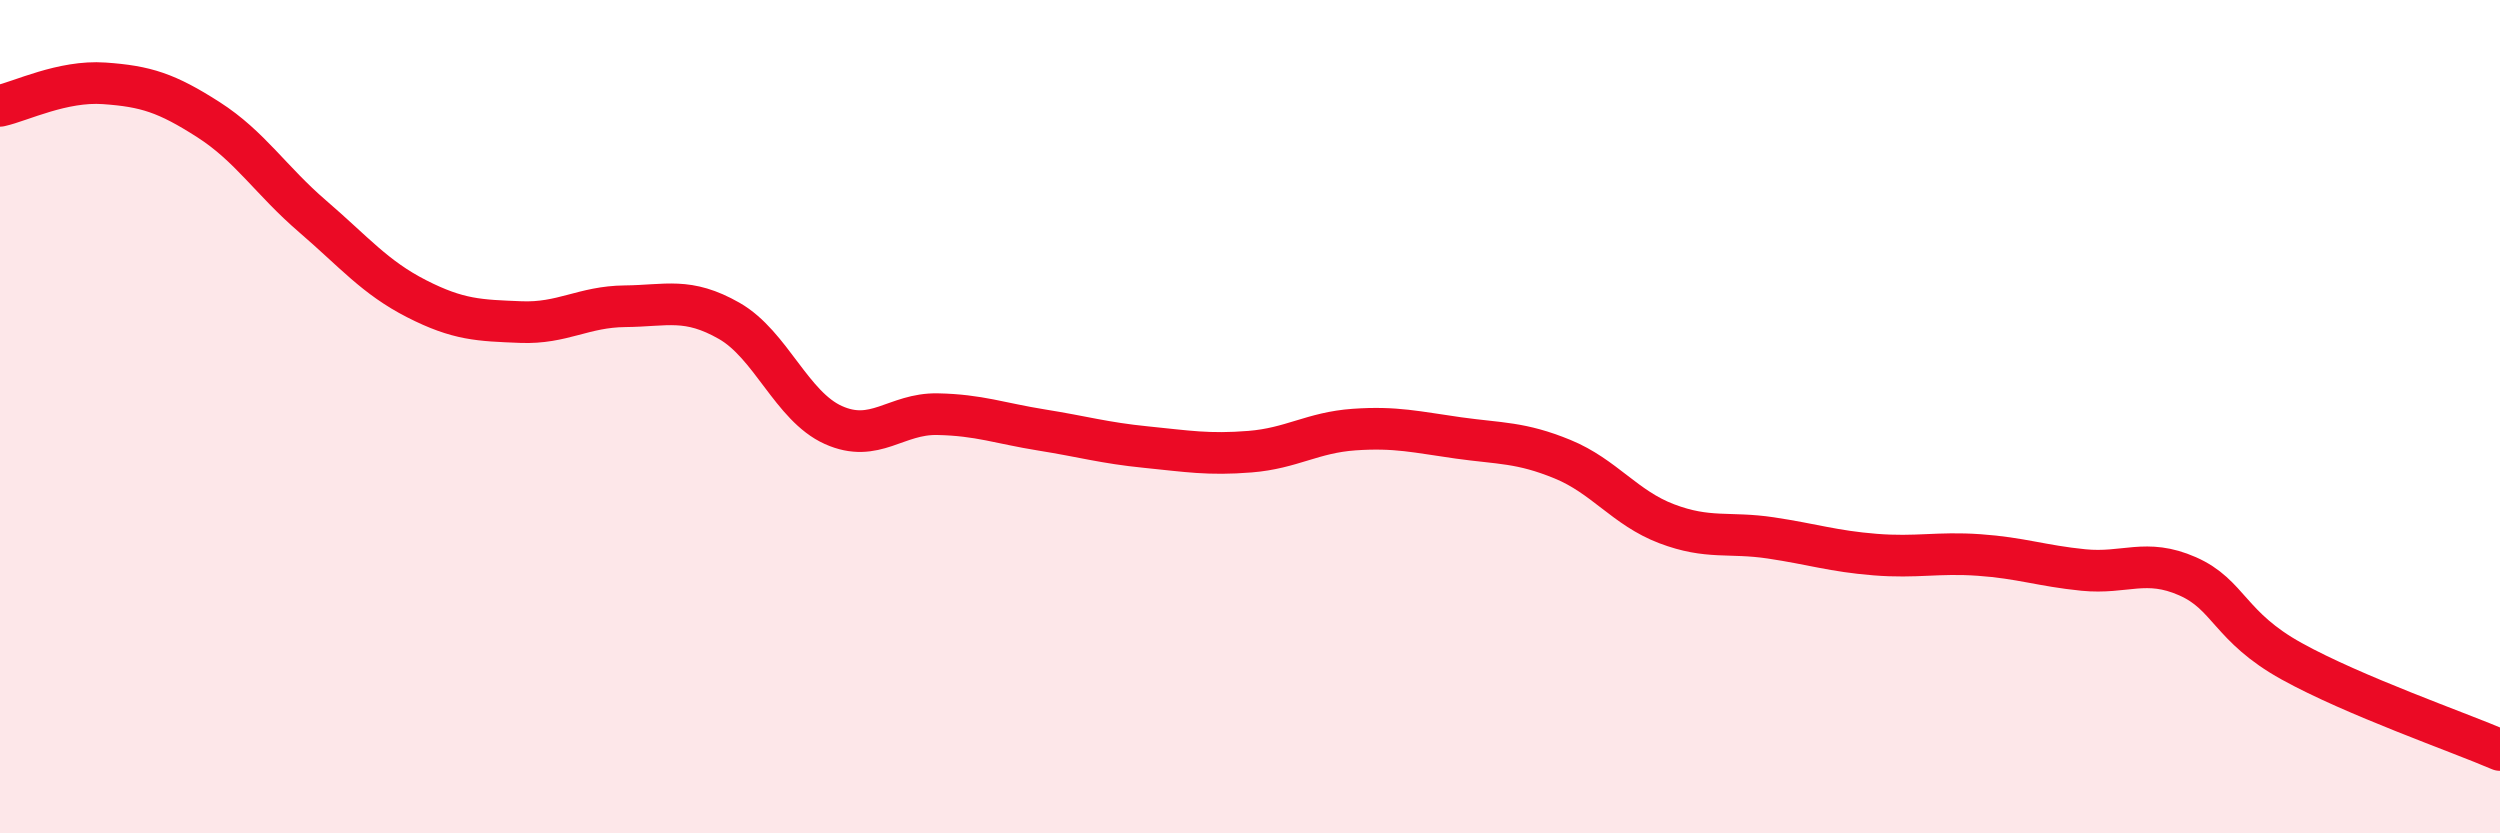
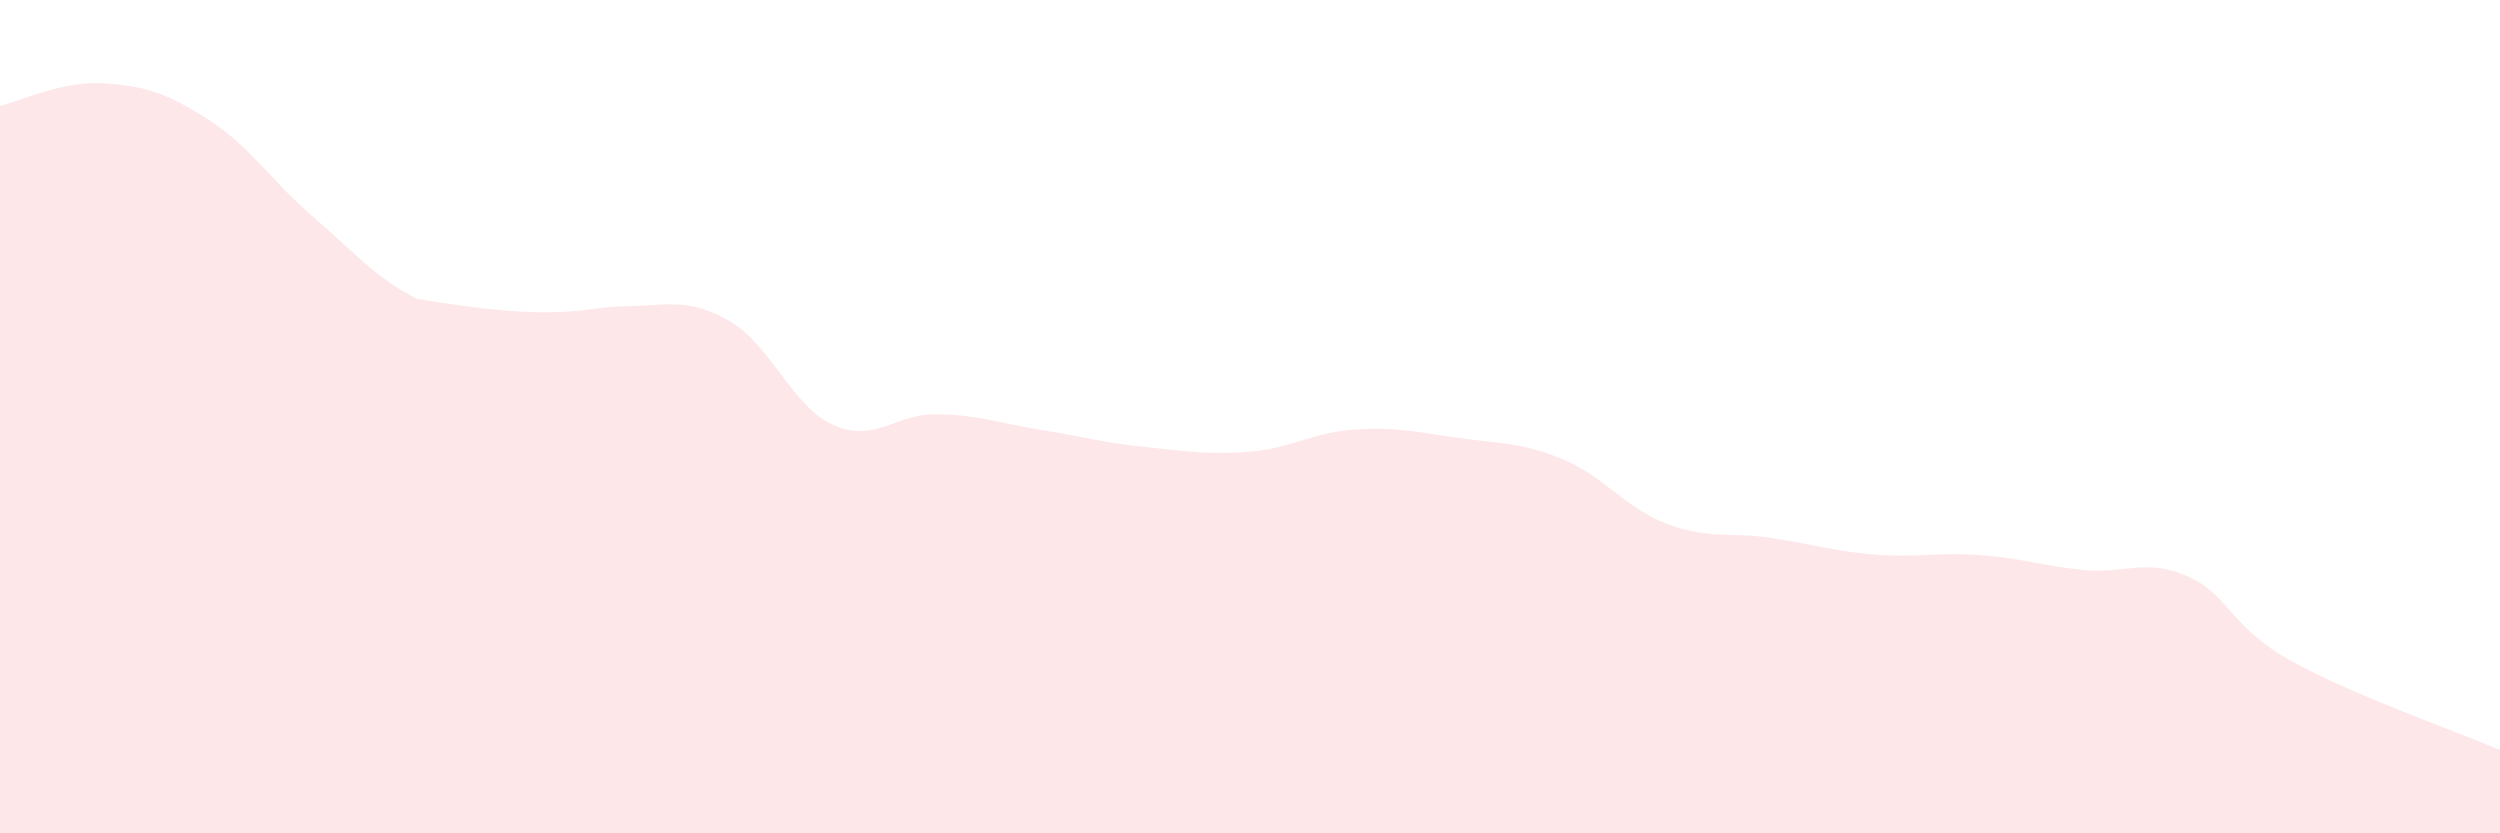
<svg xmlns="http://www.w3.org/2000/svg" width="60" height="20" viewBox="0 0 60 20">
-   <path d="M 0,2.54 C 0.5,2.43 1.5,1.93 2.5,2 C 3.5,2.07 4,2.23 5,2.87 C 6,3.51 6.5,4.33 7.5,5.19 C 8.5,6.05 9,6.66 10,7.17 C 11,7.68 11.5,7.69 12.5,7.73 C 13.5,7.77 14,7.36 15,7.35 C 16,7.34 16.5,7.13 17.5,7.7 C 18.5,8.27 19,9.75 20,10.2 C 21,10.65 21.5,9.92 22.5,9.94 C 23.5,9.96 24,10.16 25,10.32 C 26,10.48 26.5,10.63 27.5,10.73 C 28.5,10.83 29,10.92 30,10.84 C 31,10.76 31.5,10.38 32.5,10.31 C 33.5,10.24 34,10.37 35,10.51 C 36,10.65 36.5,10.61 37.5,11.02 C 38.5,11.43 39,12.19 40,12.57 C 41,12.95 41.5,12.76 42.5,12.91 C 43.5,13.06 44,13.23 45,13.31 C 46,13.39 46.5,13.25 47.5,13.32 C 48.5,13.39 49,13.58 50,13.68 C 51,13.78 51.5,13.39 52.5,13.83 C 53.5,14.27 53.5,15.04 55,15.87 C 56.5,16.7 59,17.57 60,18L60 20L0 20Z" fill="#EB0A25" opacity="0.1" stroke-linecap="round" stroke-linejoin="round" />
-   <path d="M 0,2.54 C 0.5,2.43 1.5,1.93 2.5,2 C 3.5,2.07 4,2.23 5,2.87 C 6,3.51 6.5,4.33 7.5,5.19 C 8.5,6.05 9,6.66 10,7.17 C 11,7.68 11.5,7.69 12.5,7.73 C 13.5,7.77 14,7.36 15,7.35 C 16,7.34 16.5,7.13 17.5,7.7 C 18.5,8.27 19,9.75 20,10.2 C 21,10.65 21.5,9.92 22.5,9.94 C 23.5,9.96 24,10.16 25,10.32 C 26,10.48 26.5,10.63 27.5,10.73 C 28.5,10.83 29,10.92 30,10.84 C 31,10.76 31.5,10.38 32.5,10.31 C 33.5,10.24 34,10.37 35,10.51 C 36,10.65 36.5,10.61 37.5,11.02 C 38.5,11.43 39,12.19 40,12.57 C 41,12.95 41.5,12.76 42.5,12.91 C 43.5,13.06 44,13.23 45,13.31 C 46,13.39 46.5,13.25 47.5,13.32 C 48.5,13.39 49,13.58 50,13.68 C 51,13.78 51.5,13.39 52.5,13.83 C 53.5,14.27 53.5,15.04 55,15.87 C 56.5,16.7 59,17.57 60,18" stroke="#EB0A25" stroke-width="1" fill="none" stroke-linecap="round" stroke-linejoin="round" />
+   <path d="M 0,2.54 C 0.5,2.43 1.5,1.93 2.5,2 C 3.5,2.07 4,2.23 5,2.87 C 6,3.51 6.5,4.33 7.5,5.19 C 8.5,6.05 9,6.66 10,7.17 C 13.5,7.77 14,7.36 15,7.35 C 16,7.34 16.5,7.13 17.5,7.7 C 18.5,8.27 19,9.75 20,10.2 C 21,10.65 21.5,9.92 22.5,9.94 C 23.5,9.96 24,10.16 25,10.32 C 26,10.48 26.5,10.63 27.5,10.73 C 28.5,10.83 29,10.92 30,10.84 C 31,10.76 31.5,10.38 32.5,10.31 C 33.5,10.24 34,10.37 35,10.51 C 36,10.65 36.5,10.61 37.5,11.02 C 38.5,11.43 39,12.19 40,12.57 C 41,12.95 41.5,12.76 42.5,12.91 C 43.5,13.06 44,13.23 45,13.31 C 46,13.39 46.5,13.25 47.5,13.32 C 48.5,13.39 49,13.58 50,13.68 C 51,13.78 51.5,13.39 52.5,13.83 C 53.5,14.27 53.5,15.04 55,15.87 C 56.5,16.7 59,17.57 60,18L60 20L0 20Z" fill="#EB0A25" opacity="0.1" stroke-linecap="round" stroke-linejoin="round" />
</svg>